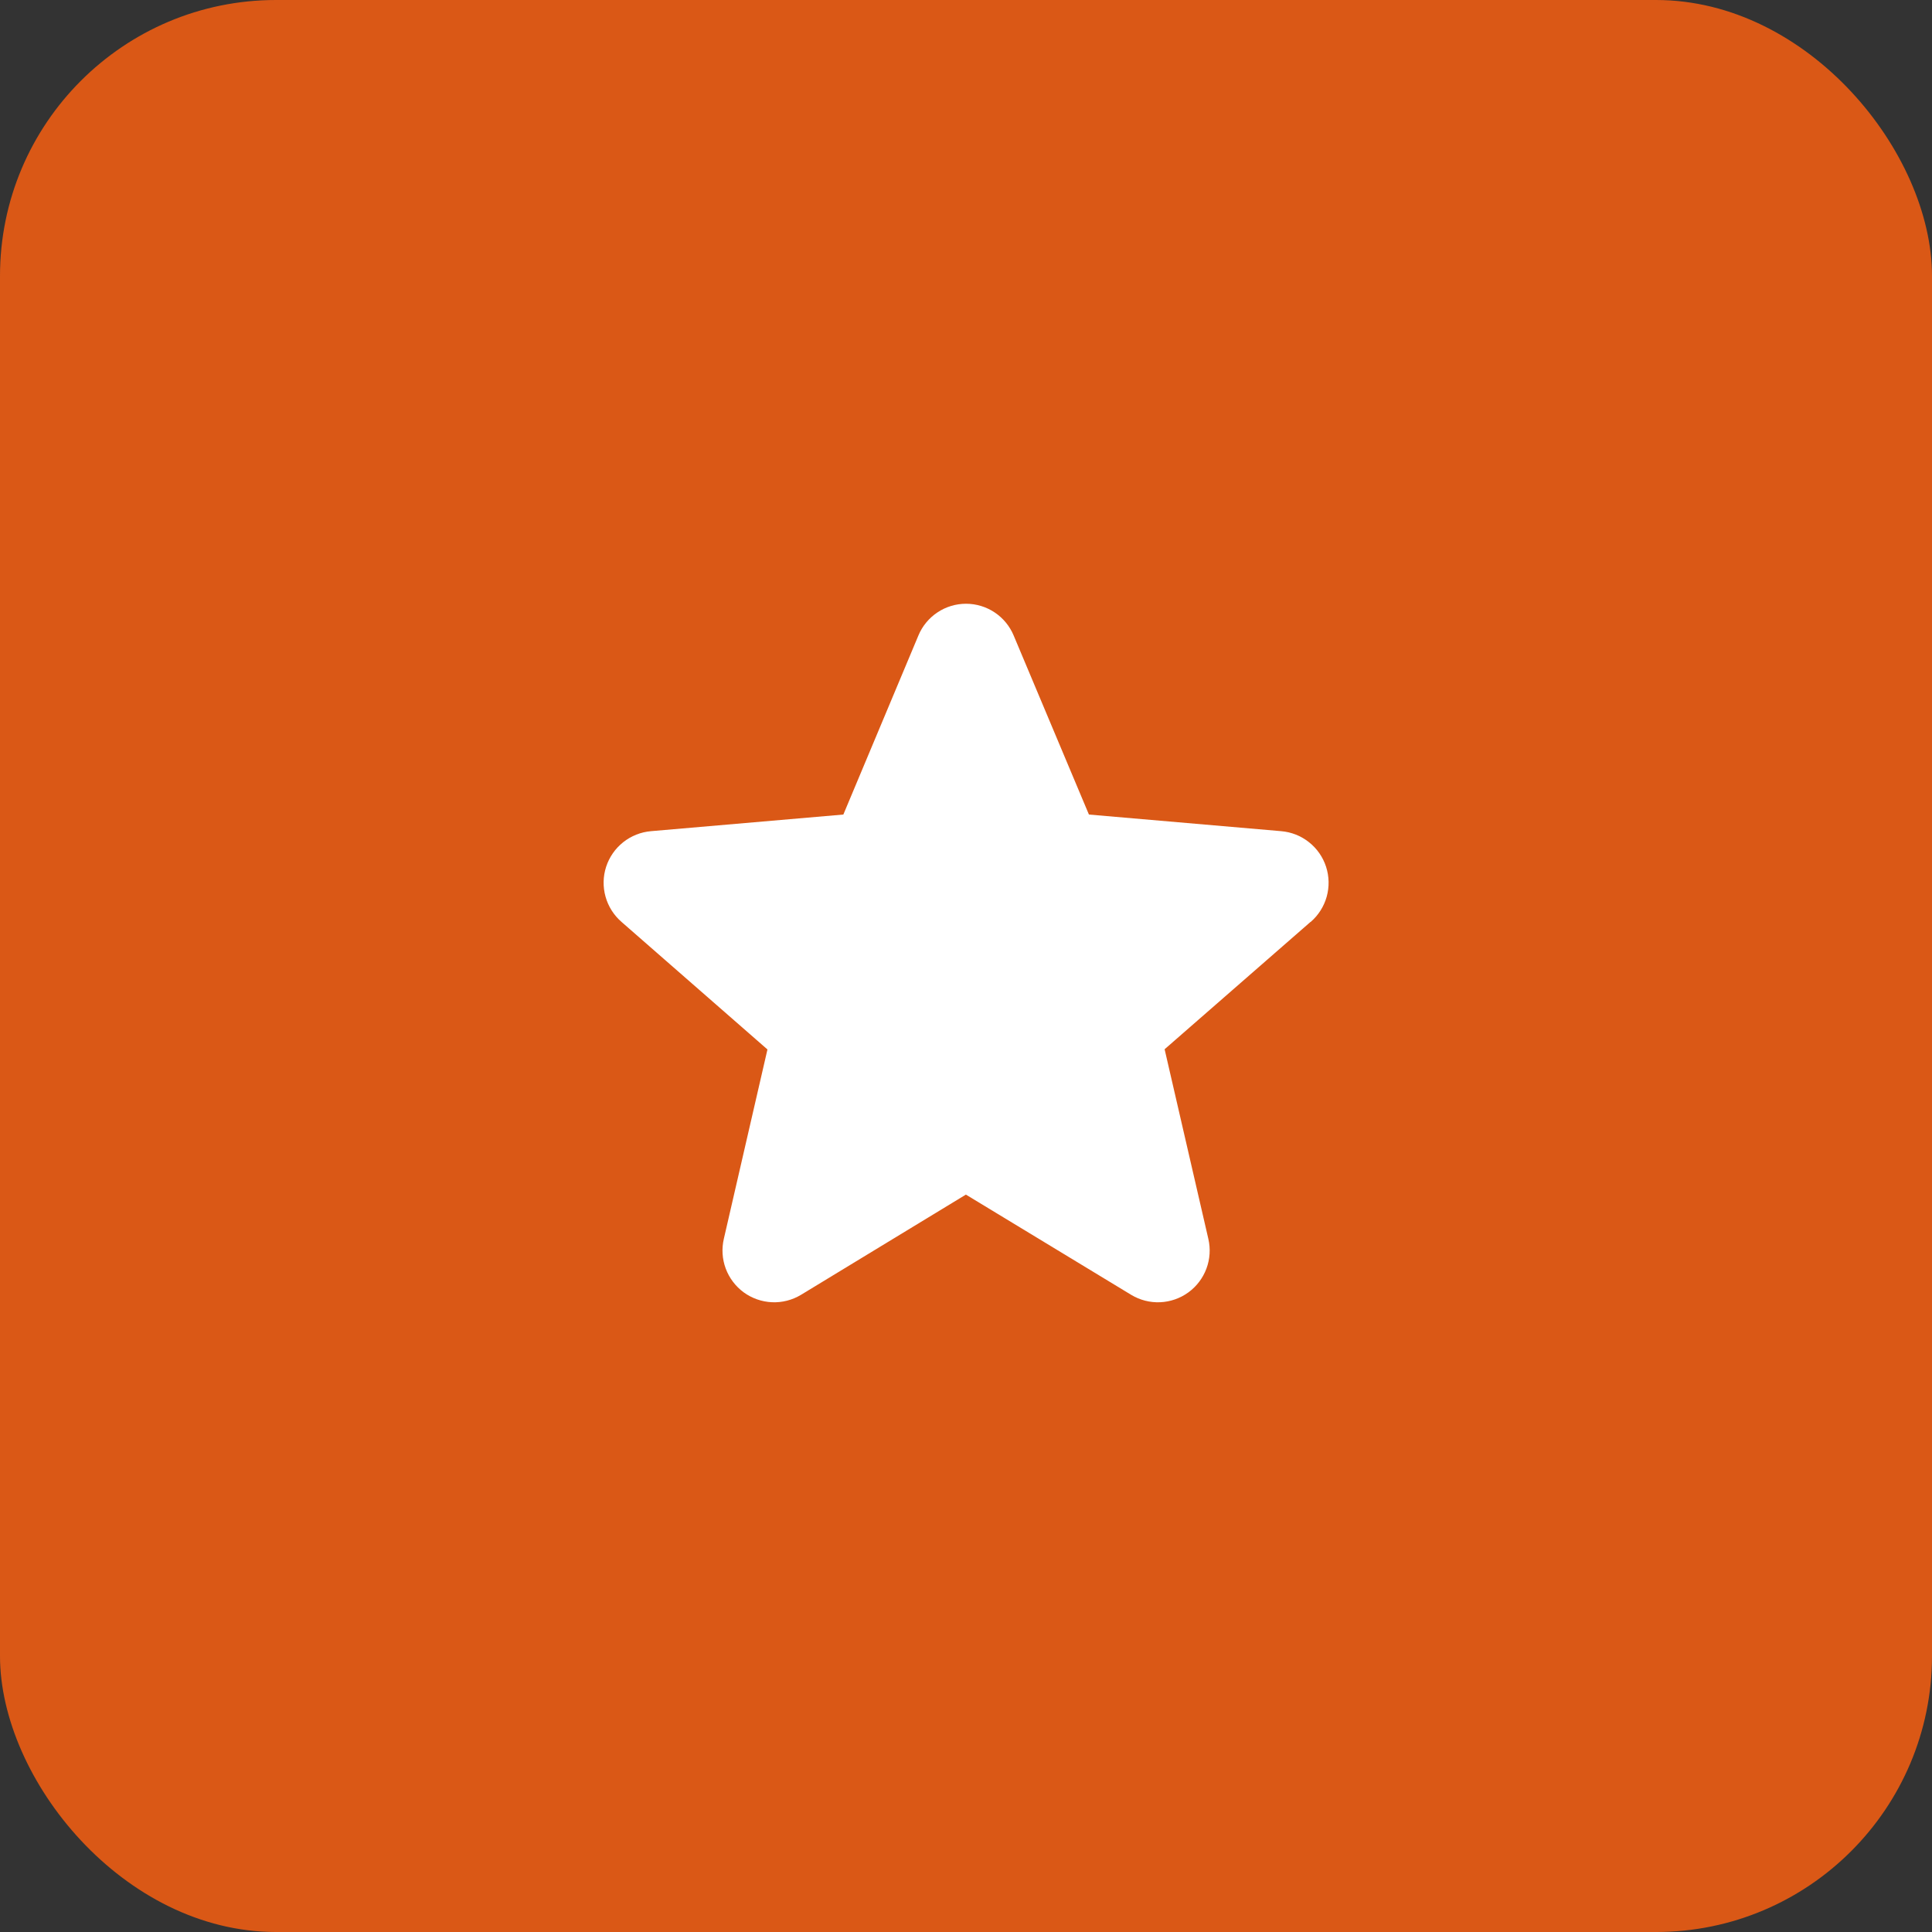
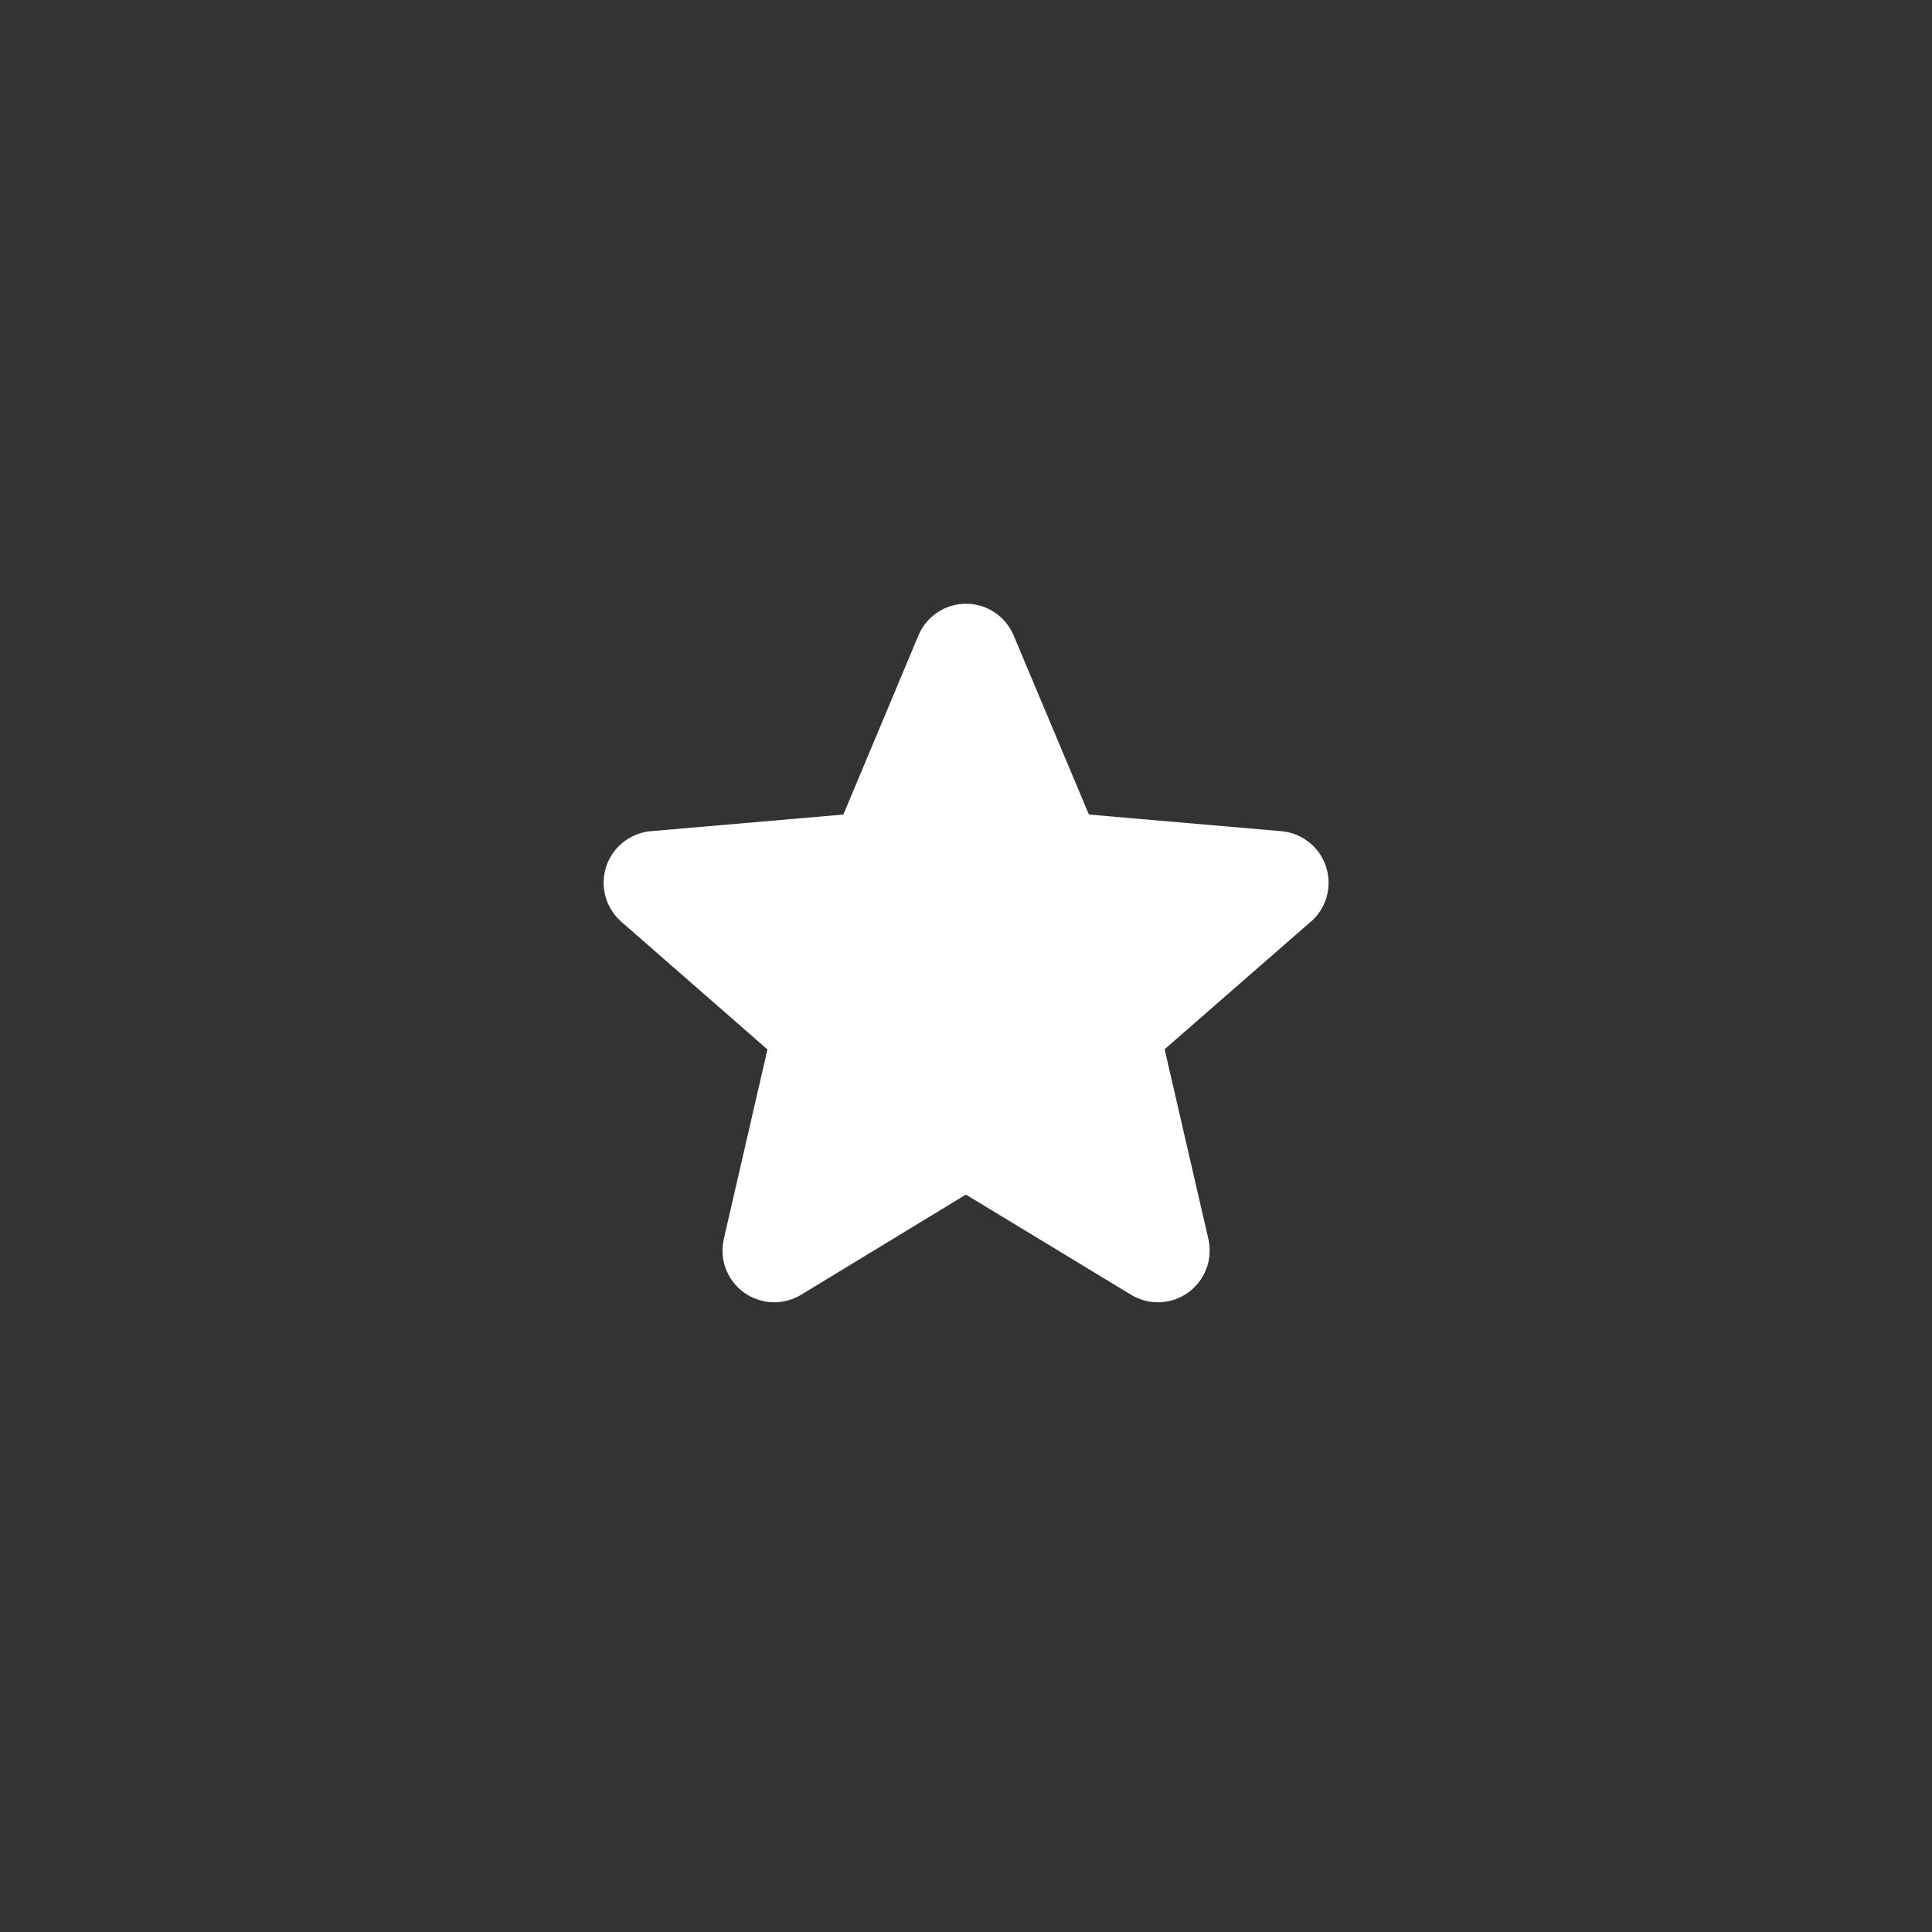
<svg xmlns="http://www.w3.org/2000/svg" width="56" height="56" viewBox="0 0 56 56" fill="none">
  <rect x="0" y="0" width="56" height="56" fill="#333333" stroke="none" />
-   <rect width="56" height="56" rx="8" fill="#DA5816" />
  <path d="M37.985 26.723L33.757 30.413L35.024 35.907C35.091 36.194 35.072 36.495 34.969 36.771C34.866 37.047 34.684 37.287 34.445 37.461C34.207 37.634 33.922 37.733 33.628 37.746C33.333 37.759 33.041 37.684 32.789 37.532L27.997 34.626L23.216 37.532C22.963 37.684 22.671 37.759 22.377 37.746C22.082 37.733 21.798 37.634 21.559 37.461C21.321 37.287 21.139 37.047 21.036 36.771C20.933 36.495 20.914 36.194 20.981 35.907L22.245 30.419L18.016 26.723C17.793 26.53 17.631 26.275 17.552 25.991C17.472 25.706 17.478 25.405 17.569 25.124C17.661 24.843 17.833 24.595 18.064 24.412C18.296 24.228 18.576 24.117 18.87 24.092L24.445 23.61L26.621 18.419C26.734 18.147 26.926 17.915 27.172 17.751C27.417 17.587 27.706 17.5 28.001 17.5C28.296 17.5 28.584 17.587 28.83 17.751C29.076 17.915 29.267 18.147 29.381 18.419L31.563 23.61L37.136 24.092C37.43 24.117 37.711 24.228 37.942 24.412C38.174 24.595 38.346 24.843 38.437 25.124C38.528 25.405 38.534 25.706 38.455 25.991C38.375 26.275 38.214 26.53 37.99 26.723H37.985Z" fill="white" />
</svg>